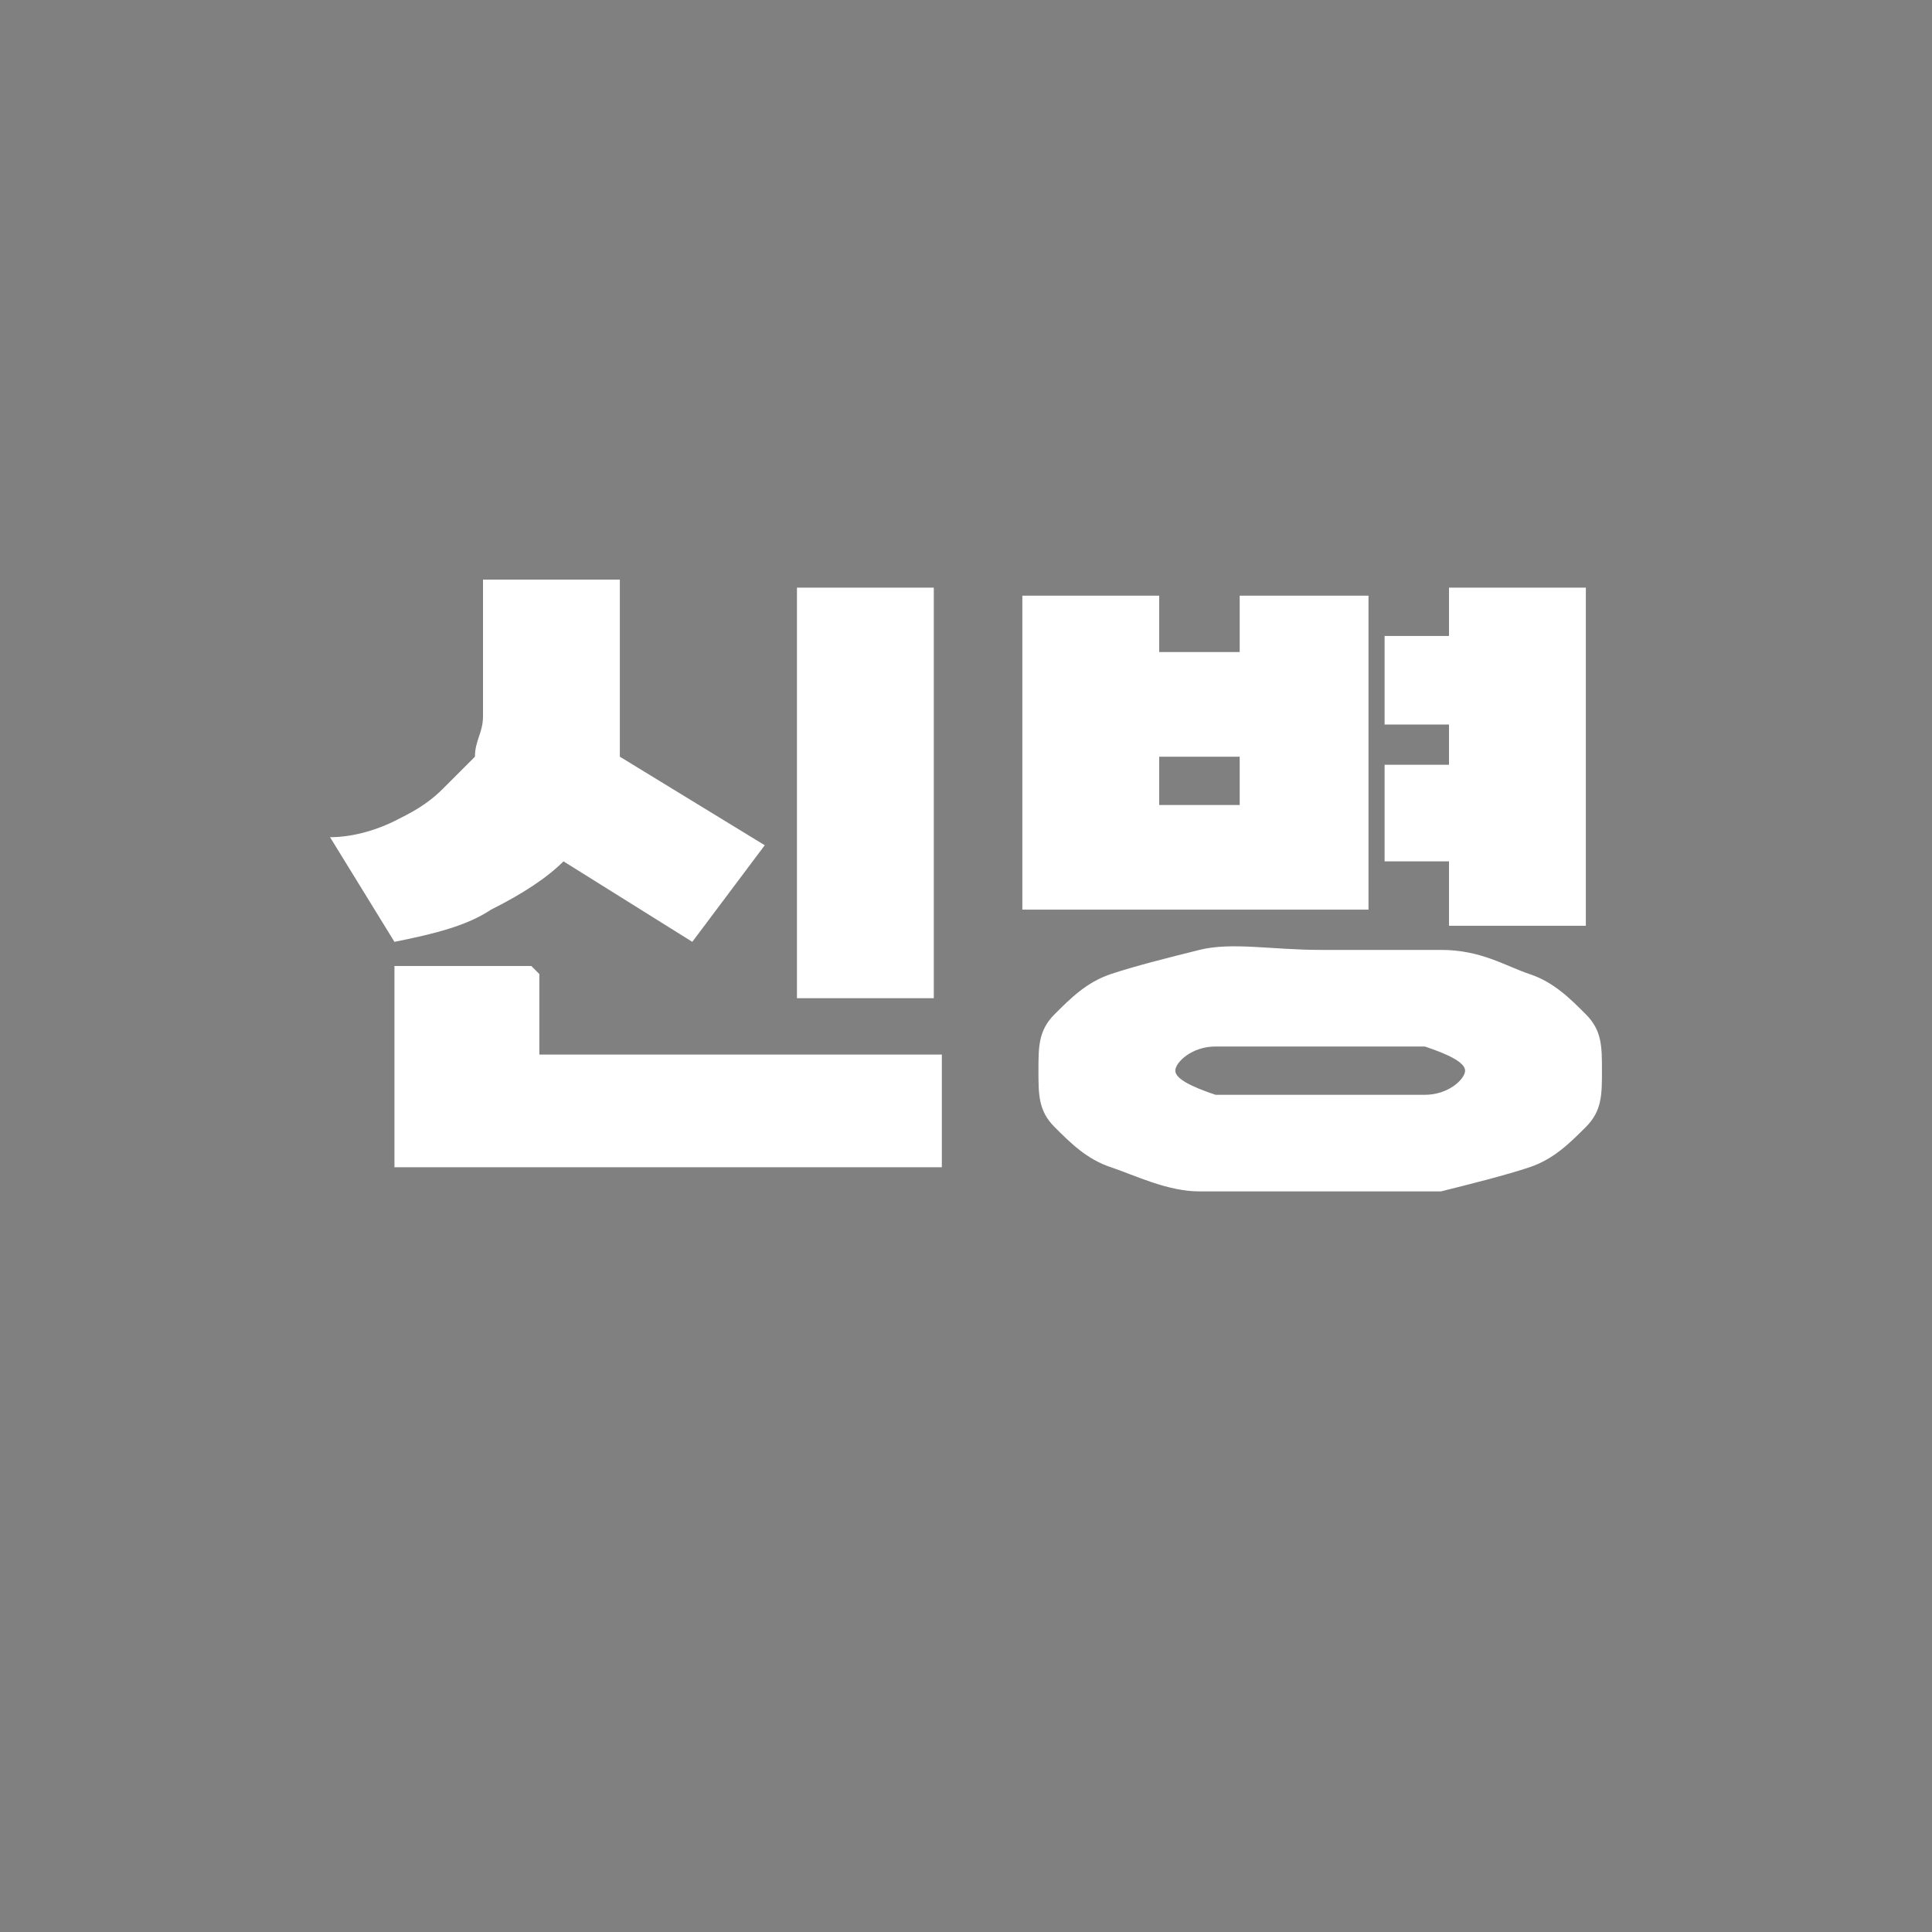
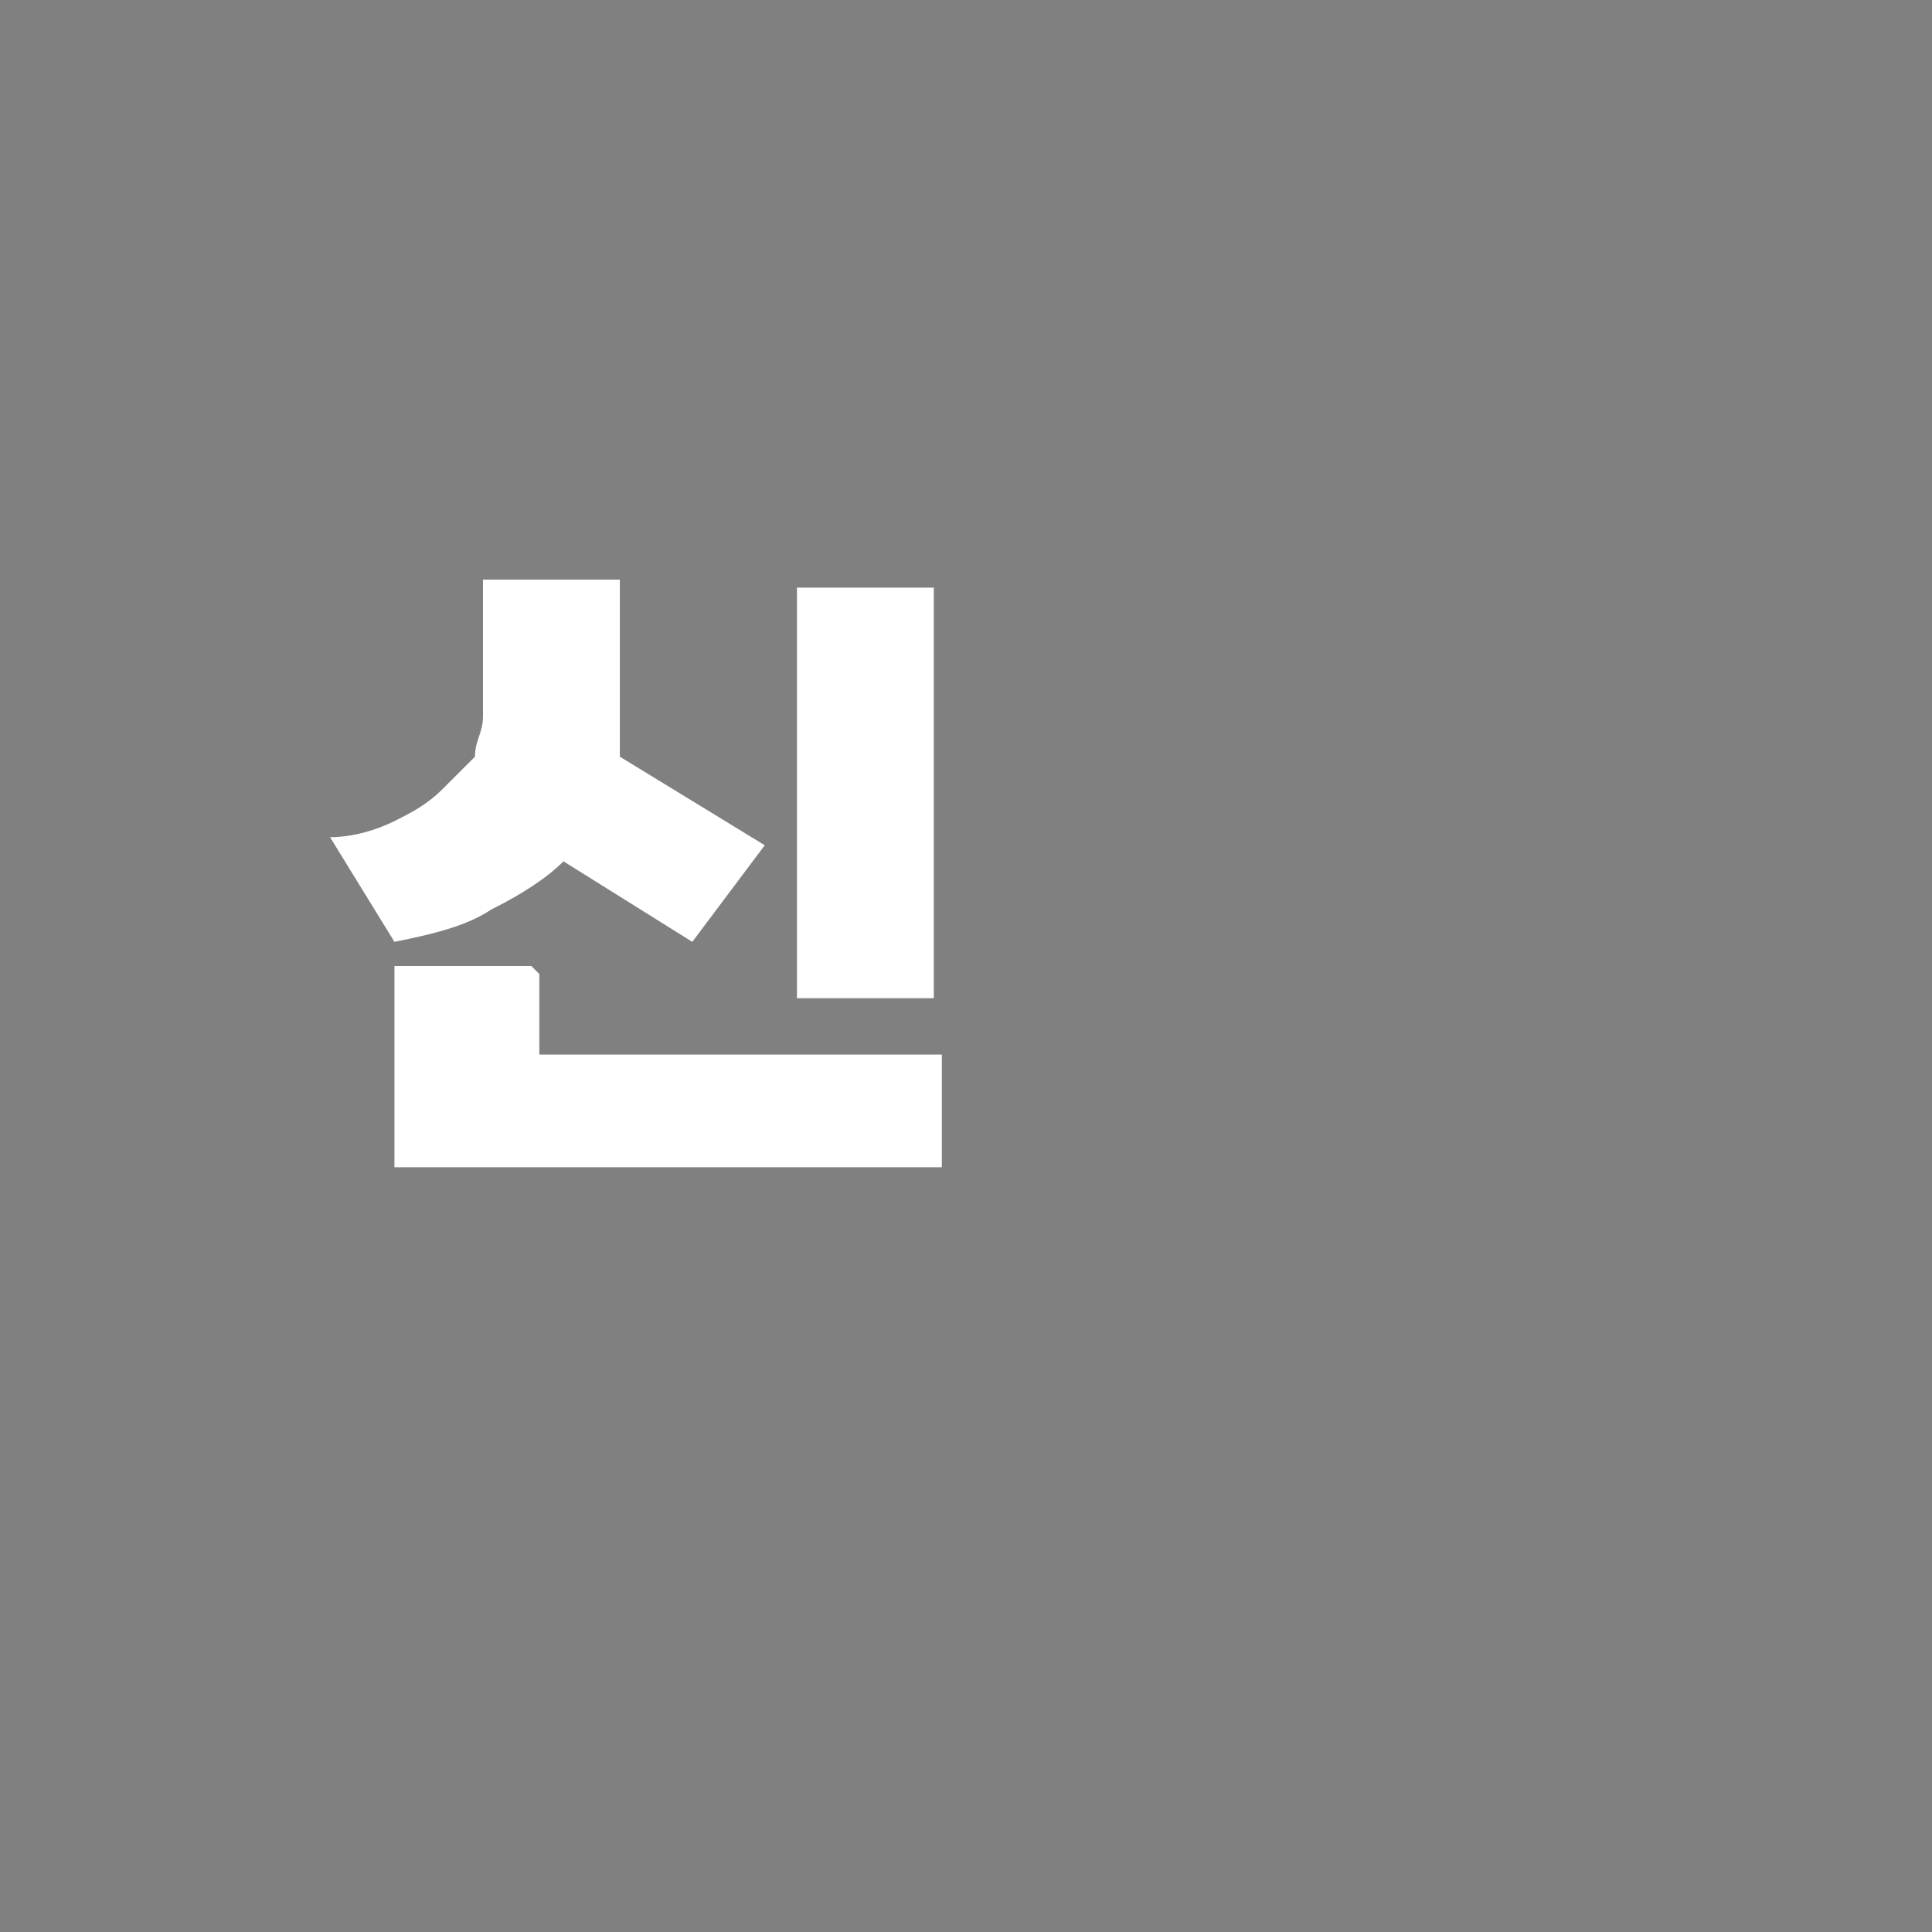
<svg xmlns="http://www.w3.org/2000/svg" id="Layer_1" version="1.1" viewBox="0 0 24 24">
  <rect x="0" y="0" width="24" height="24" fill="#808080" stroke="none" />
  <defs>
    <style>
      .st0 {
        fill: #fff;
      }

      .st1 {
        fill: #594d3f;
      }
    </style>
  </defs>
-   <path class="st1" d="M-32.1,43.5c-.2,0-.3-.1-.5-.2.2,0,.4-.2.5-.2.1,0,.5,0,.5.2,0,.2-.3.2-.5.2,0,0,0,0,0,0Z" />
  <g>
    <path class="st0" d="M7.7,8.9c0,.2,0,.3,0,.5l1.8,1.1-.9,1.2-1.6-1c-.2.2-.5.4-.9.6-.3.2-.7.3-1.2.4l-.8-1.3c.3,0,.6-.1.8-.2s.4-.2.6-.4.3-.3.4-.4c0-.2.1-.3.1-.5v-1.7h1.7v1.7ZM6.7,12.1v1h5v1.4h-6.8v-2.5h1.7ZM11.6,7.3v5.1h-1.7v-5.1h1.7Z" />
-     <path class="st0" d="M17,7.4v3.9h-4.3v-3.9h1.7v.7h1v-.7h1.7ZM16.4,14.8c-.6,0-1,0-1.5,0-.4,0-.8-.2-1.1-.3-.3-.1-.5-.3-.7-.5-.2-.2-.2-.4-.2-.7s0-.5.2-.7c.2-.2.4-.4.7-.5.3-.1.7-.2,1.1-.3s.9,0,1.5,0,1,0,1.5,0,.8.2,1.1.3.5.3.7.5c.2.2.2.4.2.7s0,.5-.2.7c-.2.2-.4.4-.7.5s-.7.2-1.1.3c-.4,0-.9,0-1.5,0ZM15.4,10v-.6h-1v.6h1ZM16.4,13.6c.5,0,1,0,1.3,0s.5-.2.5-.3-.2-.2-.5-.3c-.3,0-.7,0-1.3,0s-1,0-1.3,0c-.3,0-.5.2-.5.3s.2.2.5.3c.3,0,.7,0,1.3,0ZM17.2,9.5h.8v-.5h-.8c0,.1,0-1.1,0-1.1h.8v-.6h1.7v4.2h-1.7v-.8h-.8c0,.1,0-1.1,0-1.1Z" />
  </g>
</svg>